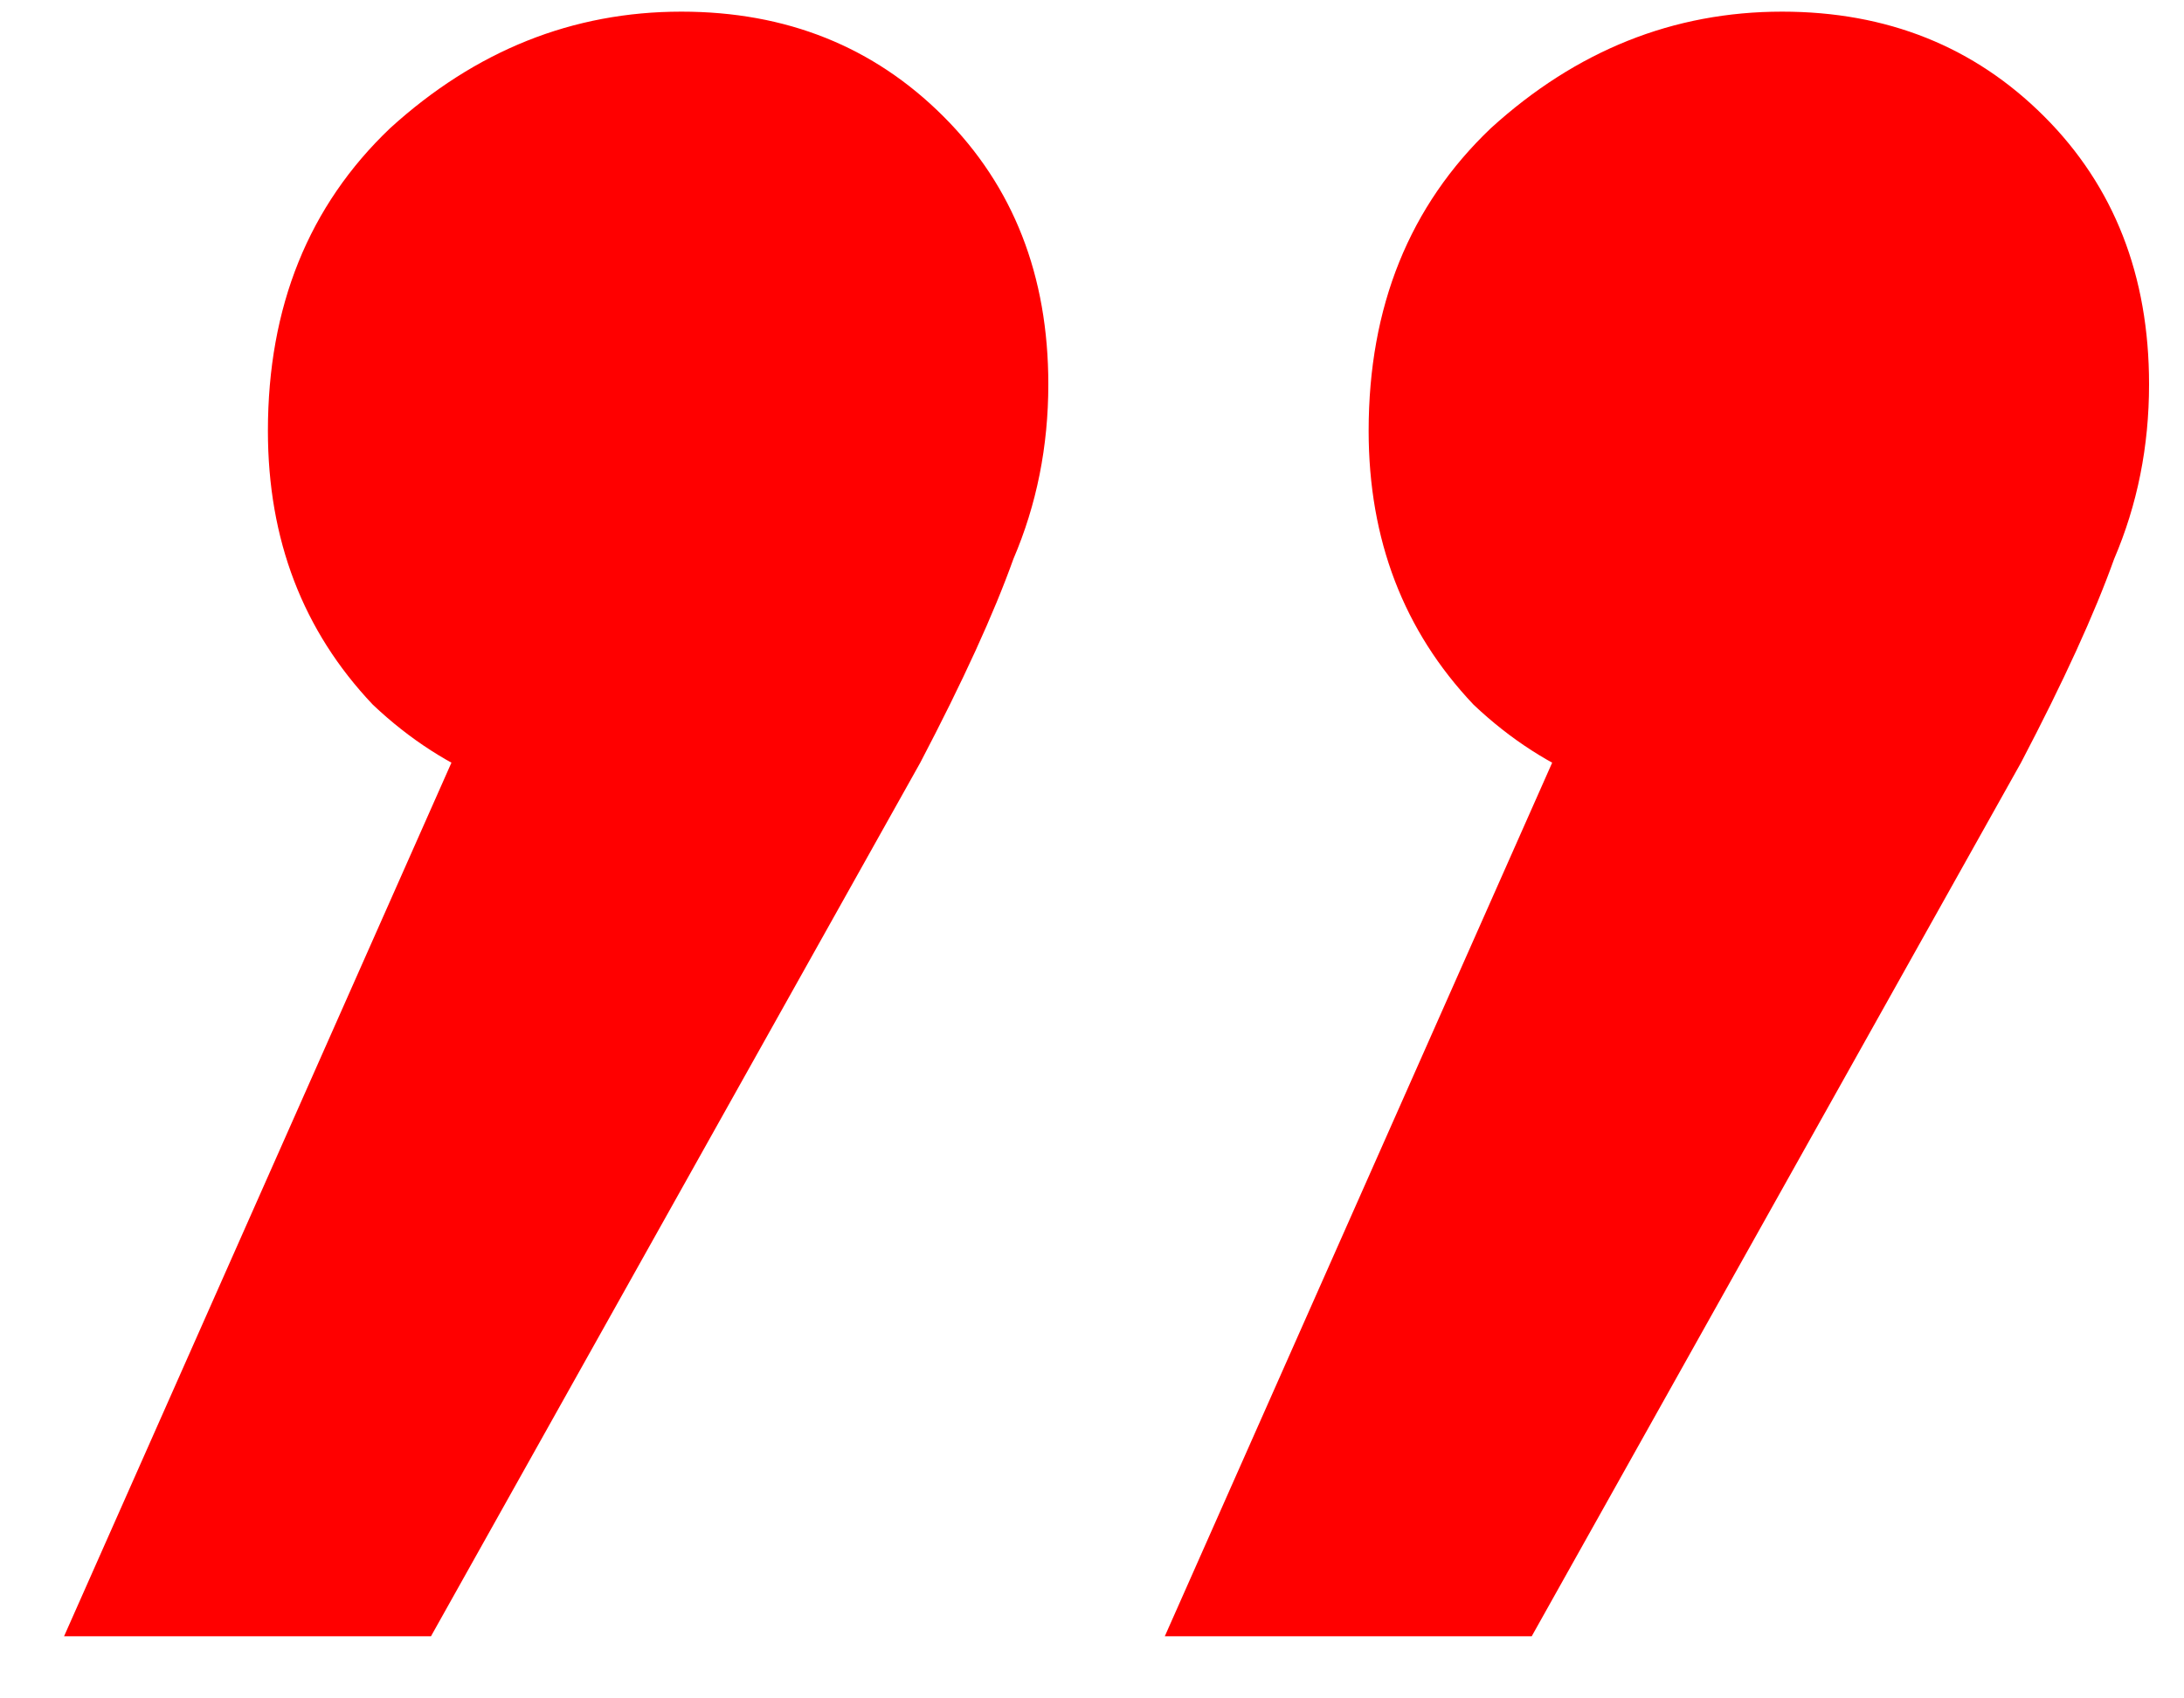
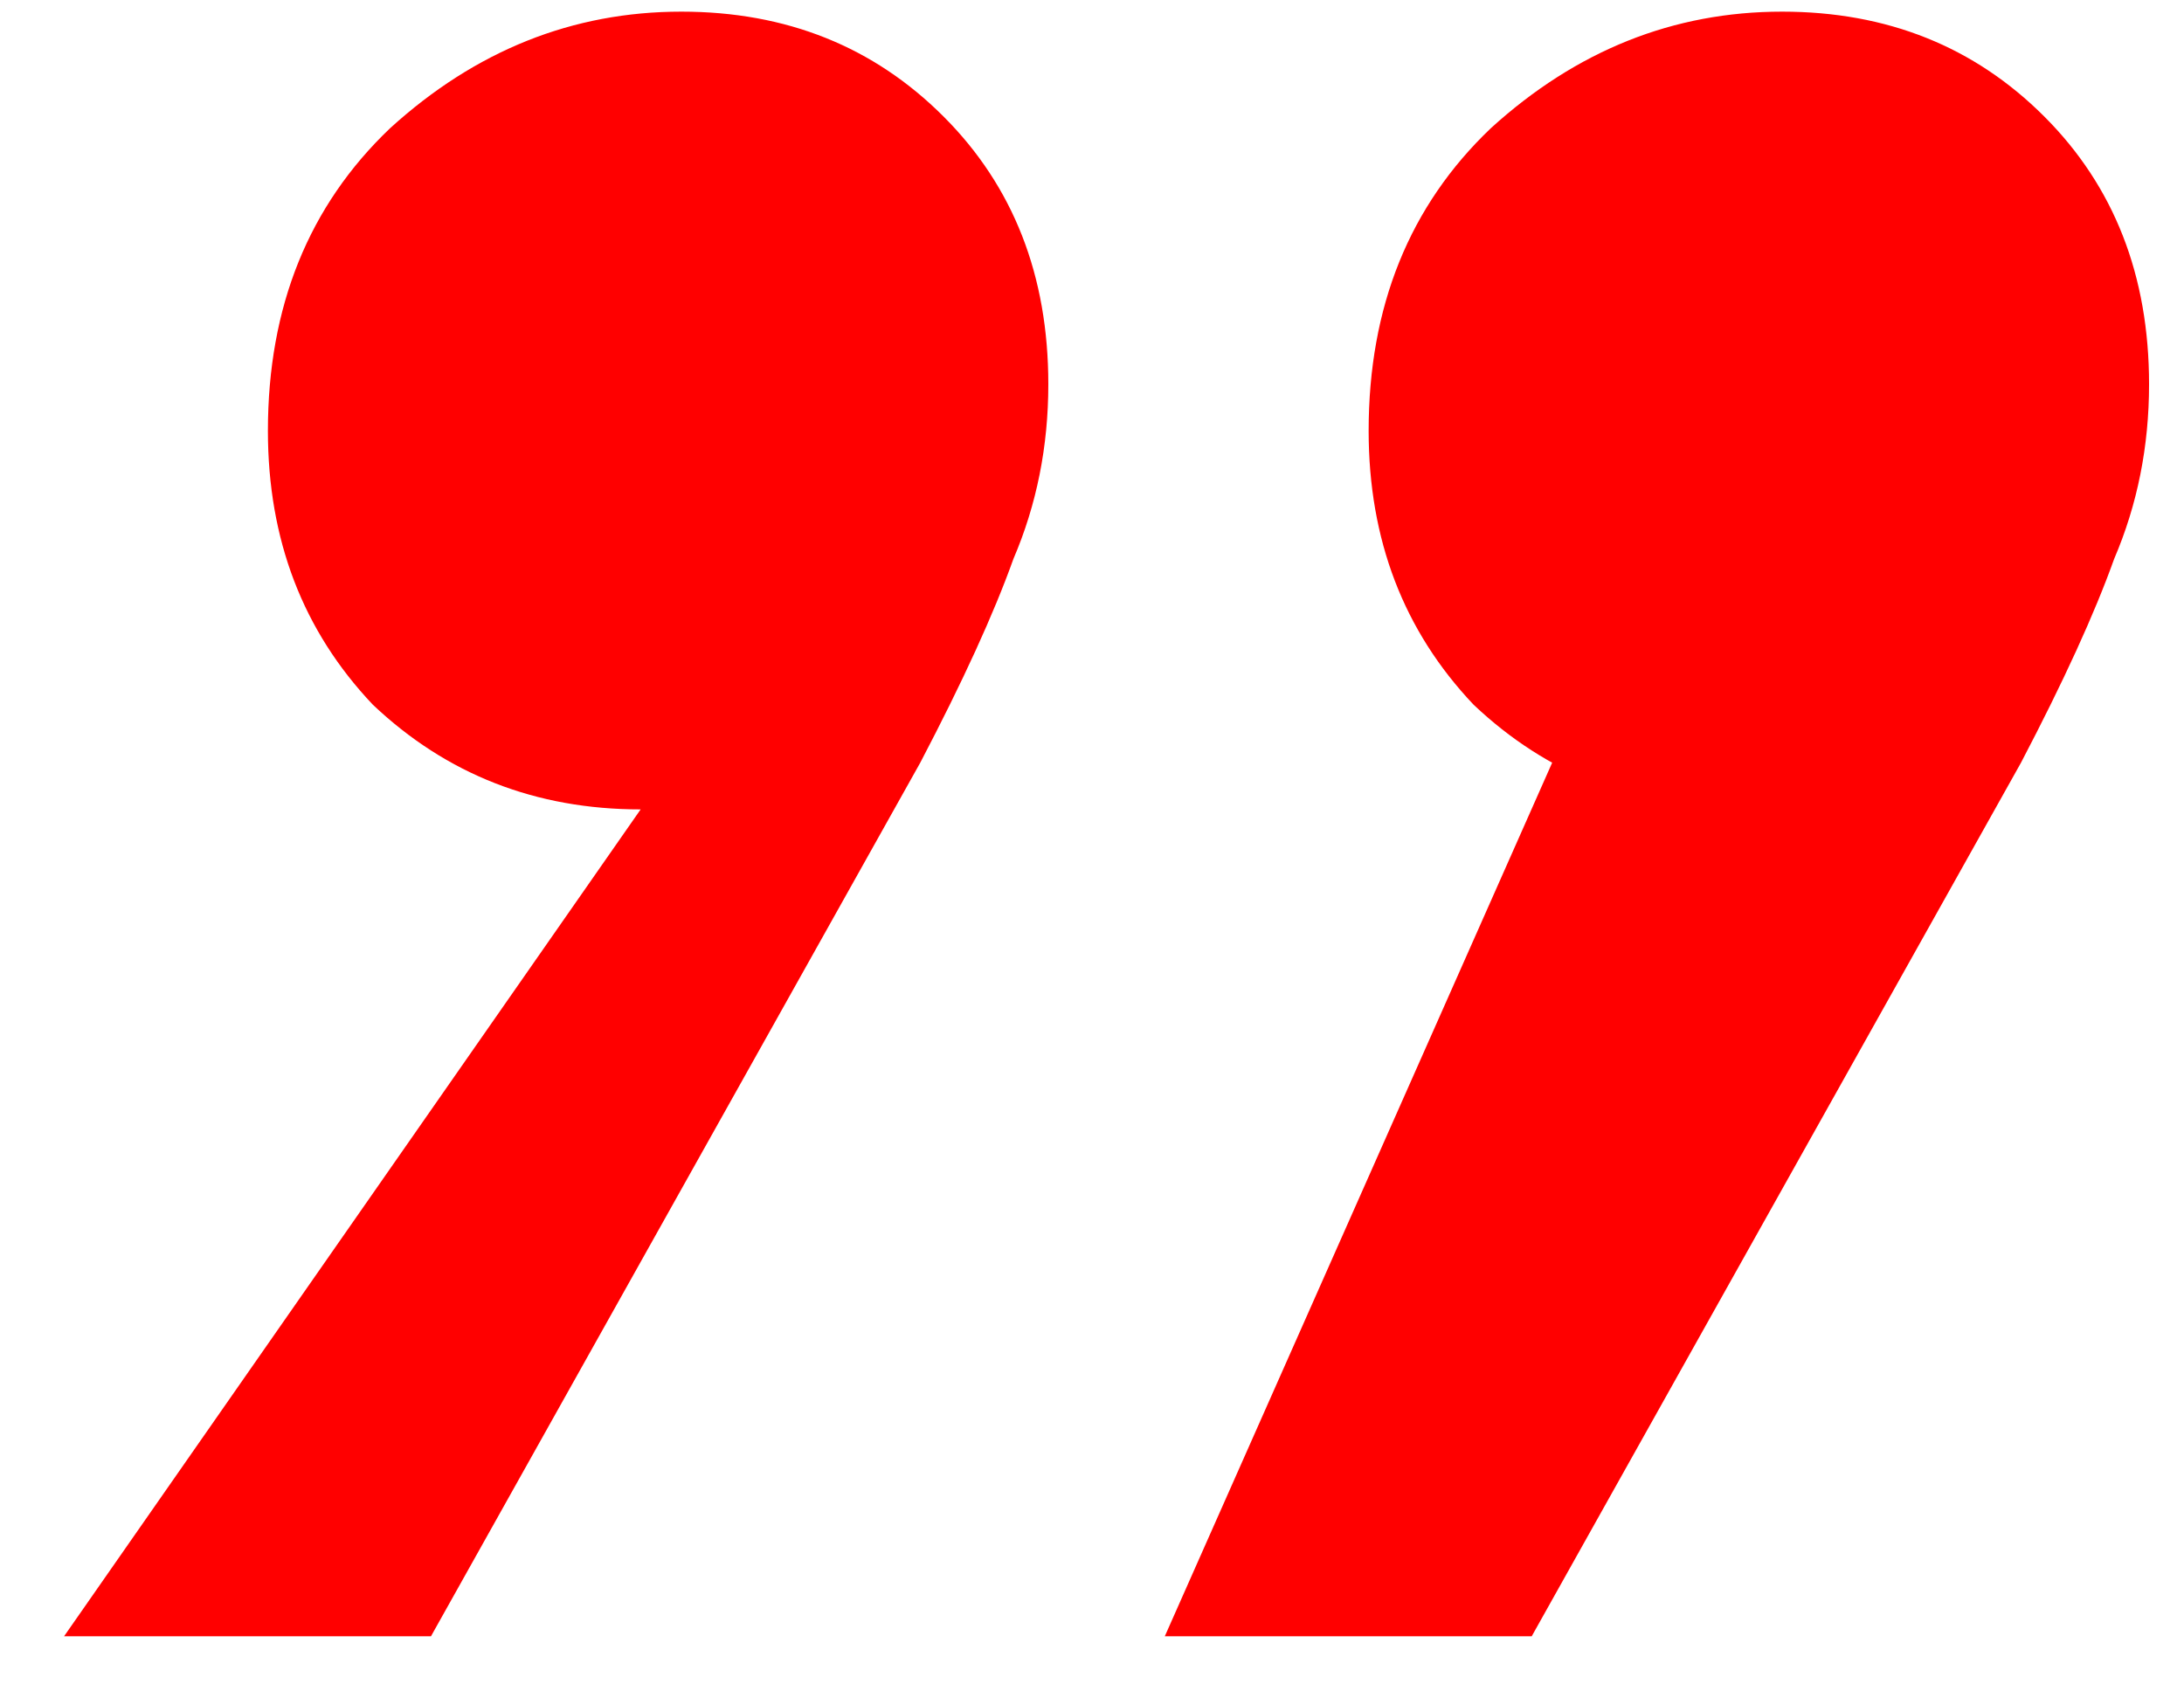
<svg xmlns="http://www.w3.org/2000/svg" width="18" height="14" viewBox="0 0 18 14" fill="none">
-   <path d="M0.528 13.488L4.848 3.744L5.28 6.672C4.416 6.672 3.68 6.384 3.072 5.808C2.496 5.2 2.208 4.448 2.208 3.552C2.208 2.528 2.544 1.696 3.216 1.056C3.92 0.416 4.72 0.096 5.616 0.096C6.48 0.096 7.2 0.384 7.776 0.96C8.352 1.536 8.64 2.272 8.64 3.168C8.64 3.68 8.544 4.16 8.352 4.608C8.192 5.056 7.936 5.616 7.584 6.288L3.552 13.488H0.528ZM9.6 13.488L13.92 3.744L14.352 6.672C13.488 6.672 12.752 6.384 12.144 5.808C11.568 5.2 11.28 4.448 11.28 3.552C11.28 2.528 11.616 1.696 12.288 1.056C12.992 0.416 13.792 0.096 14.688 0.096C15.552 0.096 16.272 0.384 16.848 0.96C17.424 1.536 17.712 2.272 17.712 3.168C17.712 3.68 17.616 4.16 17.424 4.608C17.264 5.056 17.008 5.616 16.656 6.288L12.624 13.488H9.6Z" fill="#FF0000" />
+   <path d="M0.528 13.488L5.28 6.672C4.416 6.672 3.68 6.384 3.072 5.808C2.496 5.2 2.208 4.448 2.208 3.552C2.208 2.528 2.544 1.696 3.216 1.056C3.92 0.416 4.72 0.096 5.616 0.096C6.48 0.096 7.2 0.384 7.776 0.96C8.352 1.536 8.64 2.272 8.64 3.168C8.64 3.68 8.544 4.16 8.352 4.608C8.192 5.056 7.936 5.616 7.584 6.288L3.552 13.488H0.528ZM9.6 13.488L13.92 3.744L14.352 6.672C13.488 6.672 12.752 6.384 12.144 5.808C11.568 5.2 11.28 4.448 11.28 3.552C11.28 2.528 11.616 1.696 12.288 1.056C12.992 0.416 13.792 0.096 14.688 0.096C15.552 0.096 16.272 0.384 16.848 0.96C17.424 1.536 17.712 2.272 17.712 3.168C17.712 3.68 17.616 4.16 17.424 4.608C17.264 5.056 17.008 5.616 16.656 6.288L12.624 13.488H9.6Z" fill="#FF0000" />
</svg>